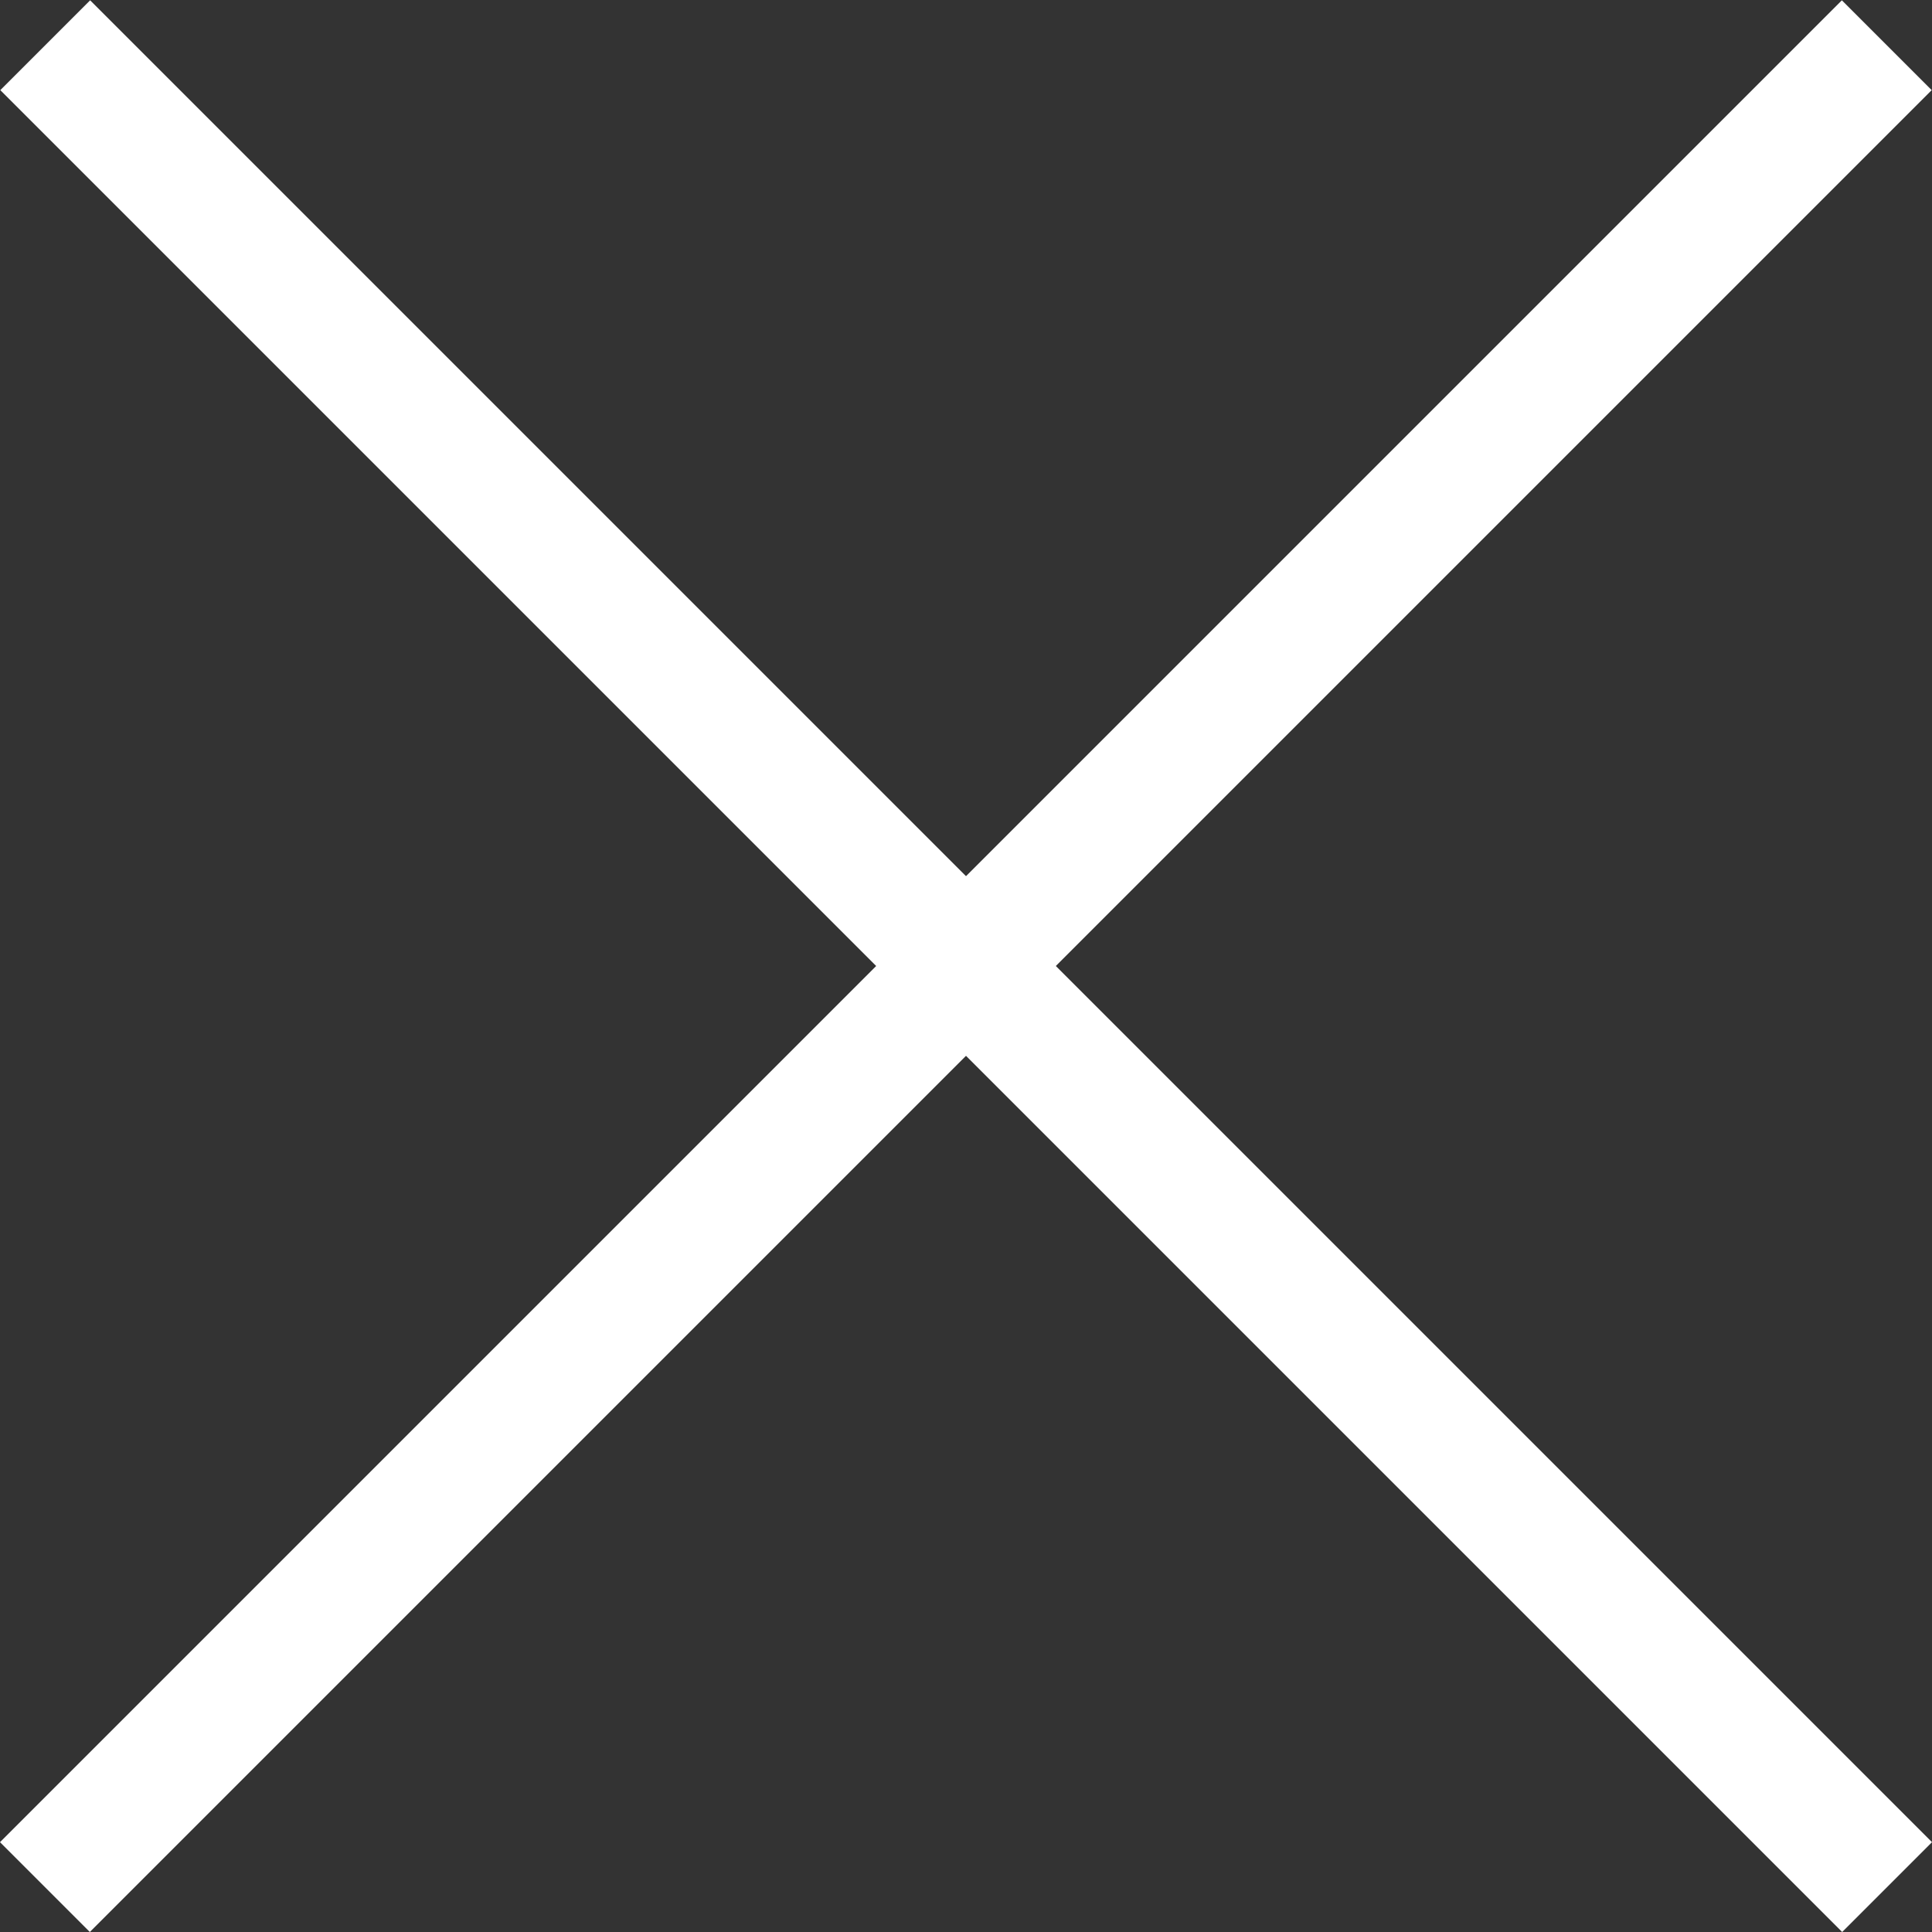
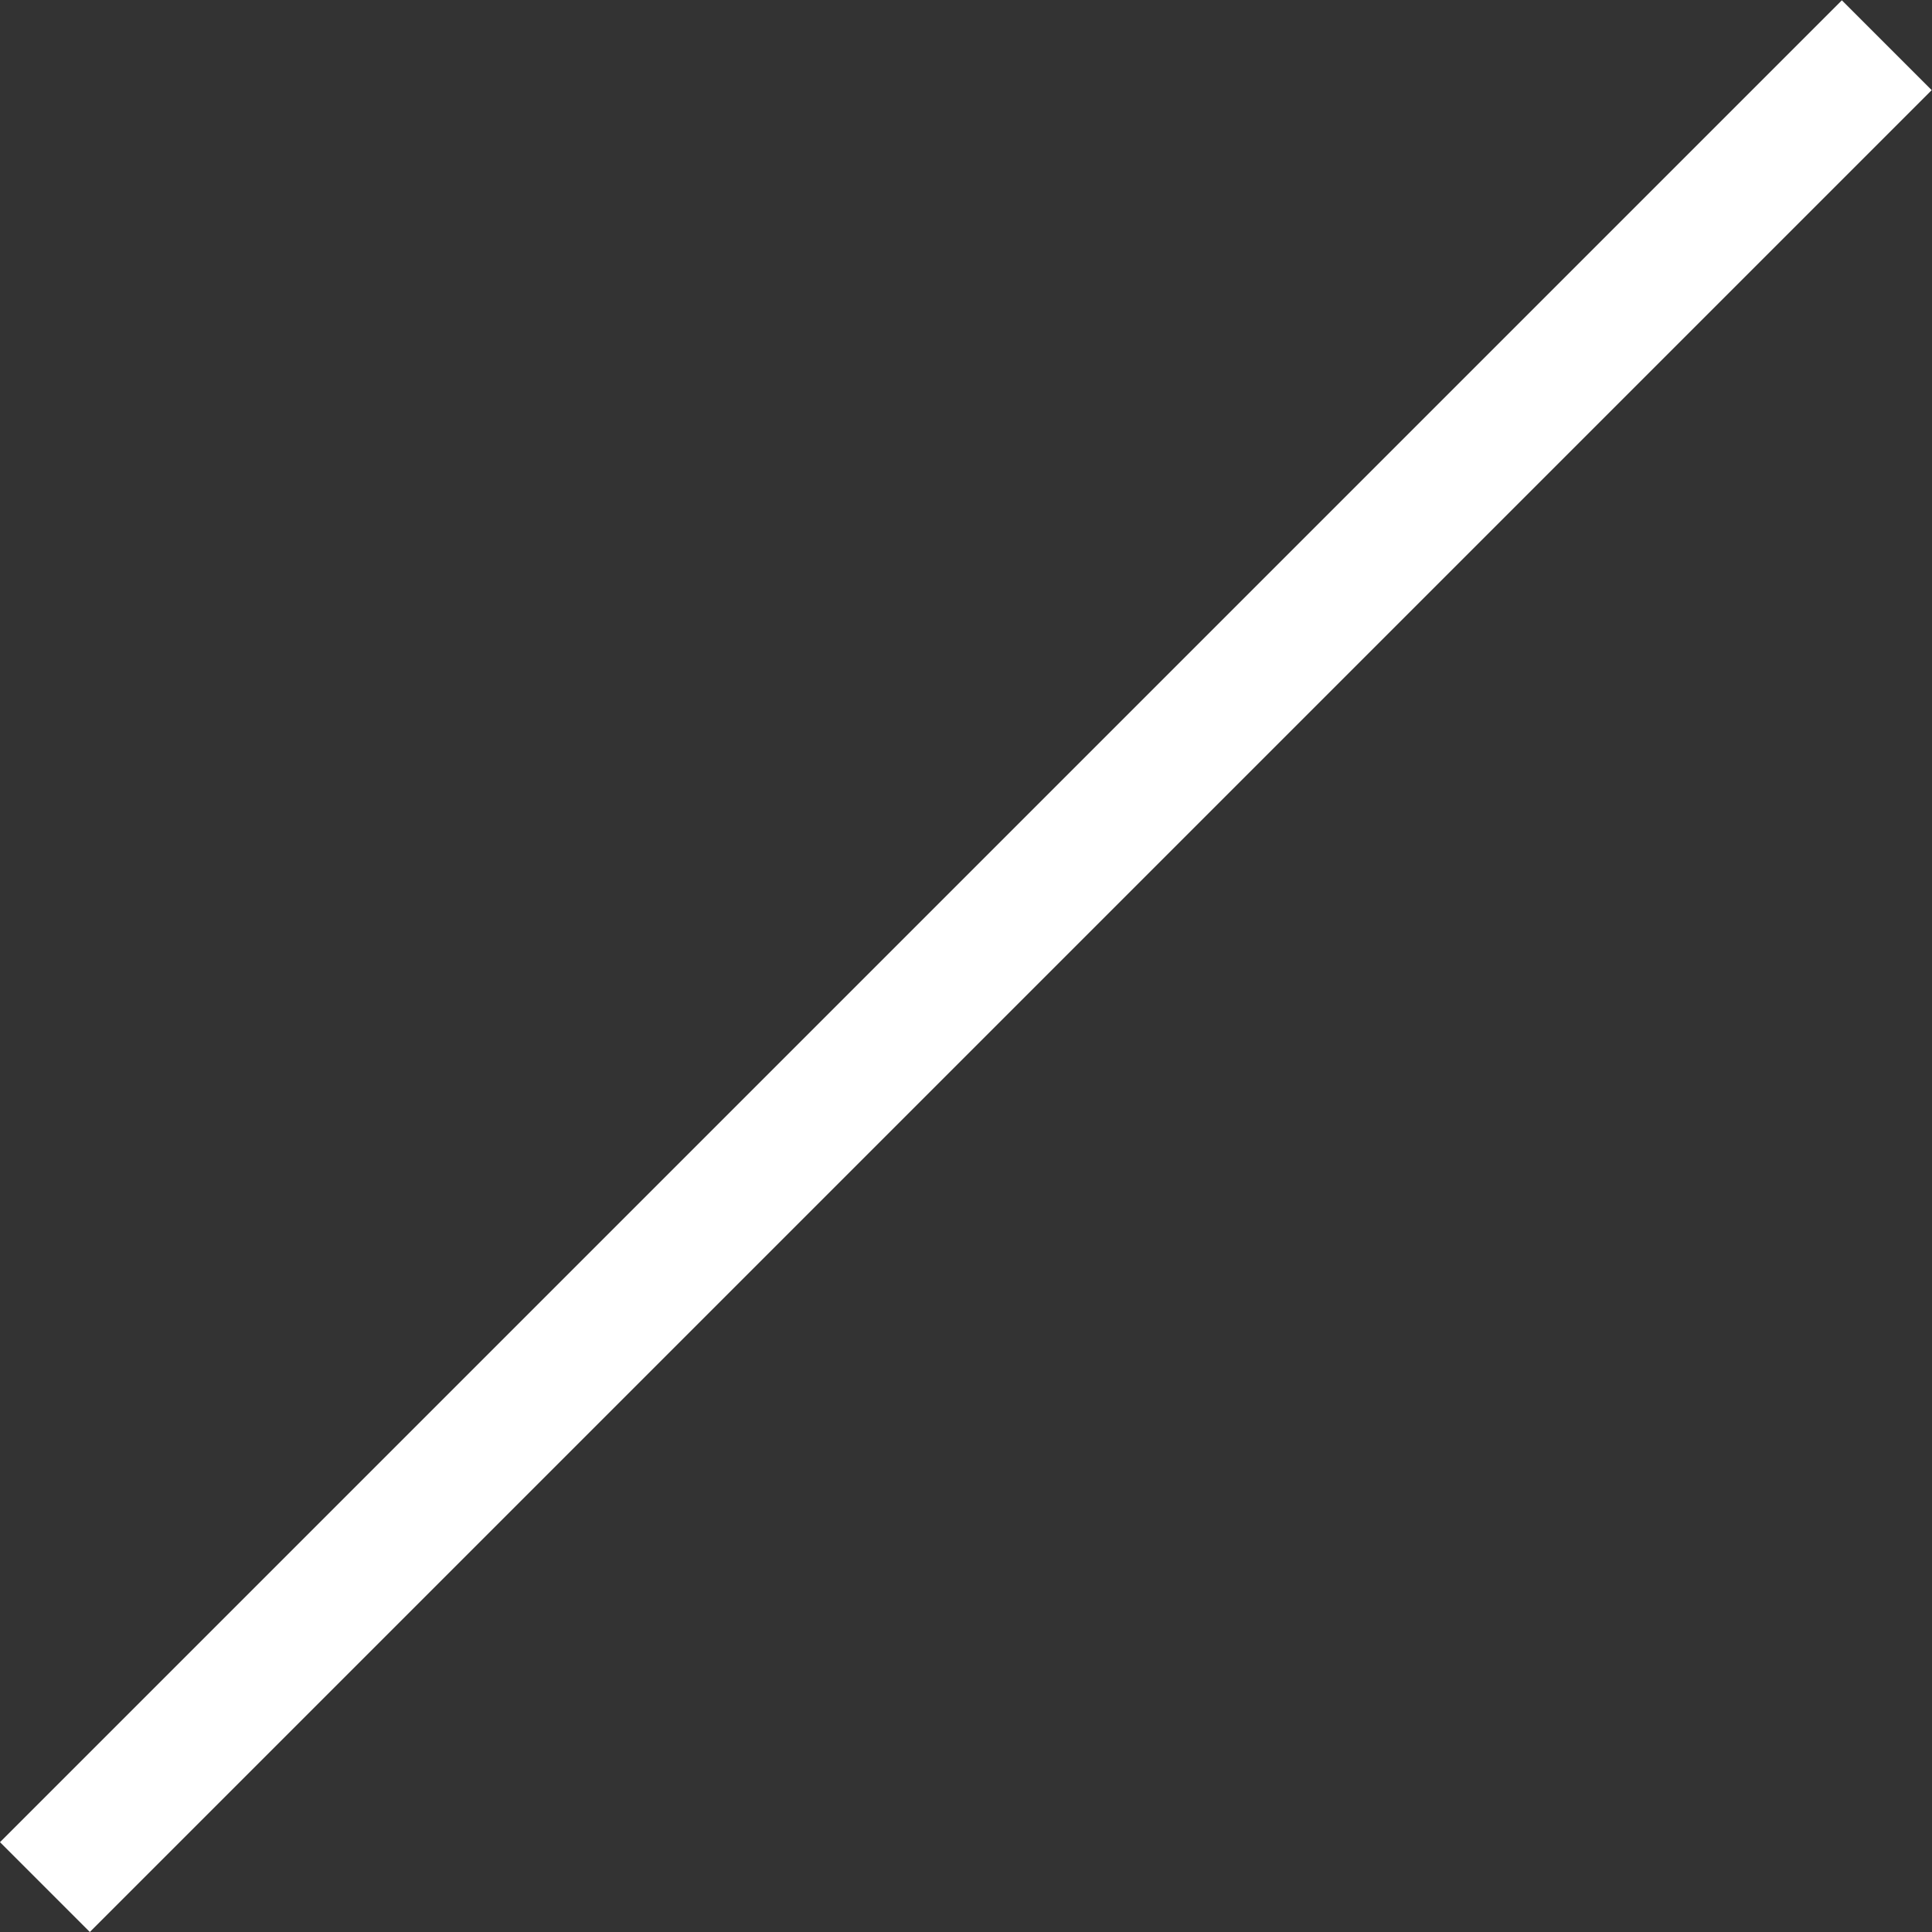
<svg xmlns="http://www.w3.org/2000/svg" width="30" height="30" viewBox="0 0 30 30" fill="none">
  <rect x="0" y="0" width="30" height="30" fill="#333333" stroke="none" />
  <rect width="40.453" height="1.973" transform="matrix(0.707 -0.707 0.707 0.707 0 28.605)" fill="white" />
-   <rect width="40.453" height="1.973" transform="matrix(-0.707 -0.707 -0.707 0.707 30 28.605)" fill="white" />
</svg>